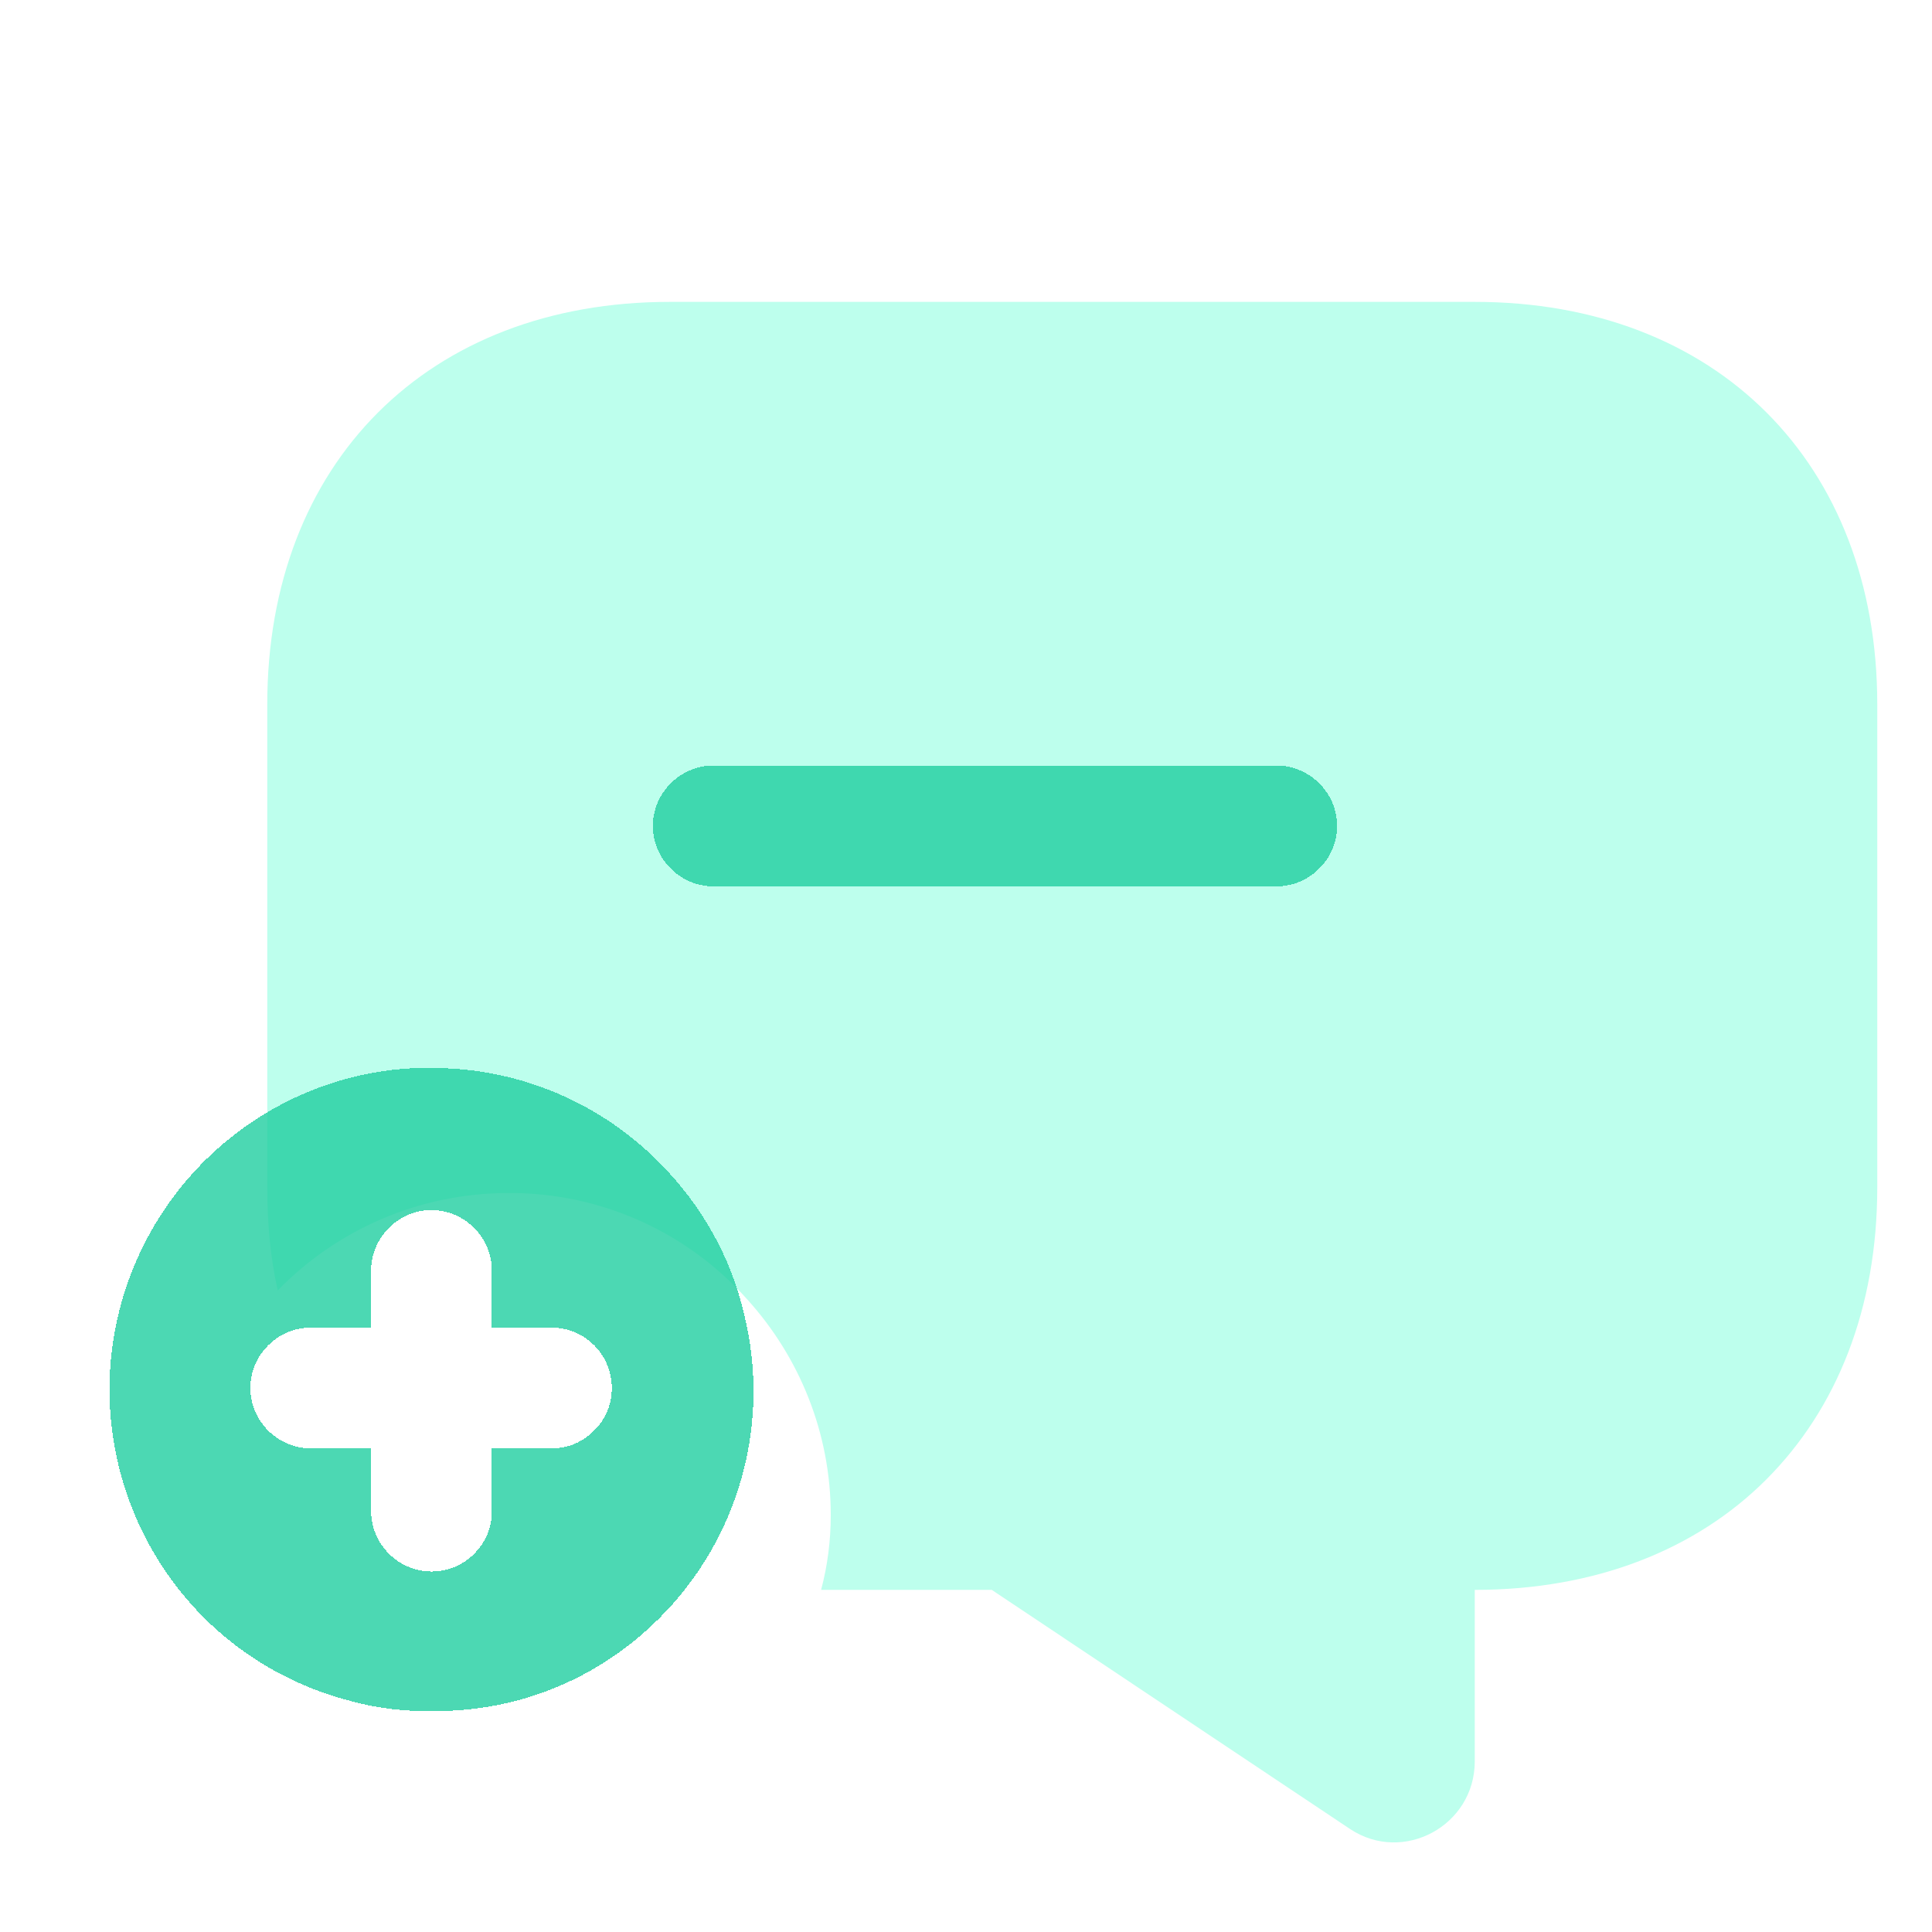
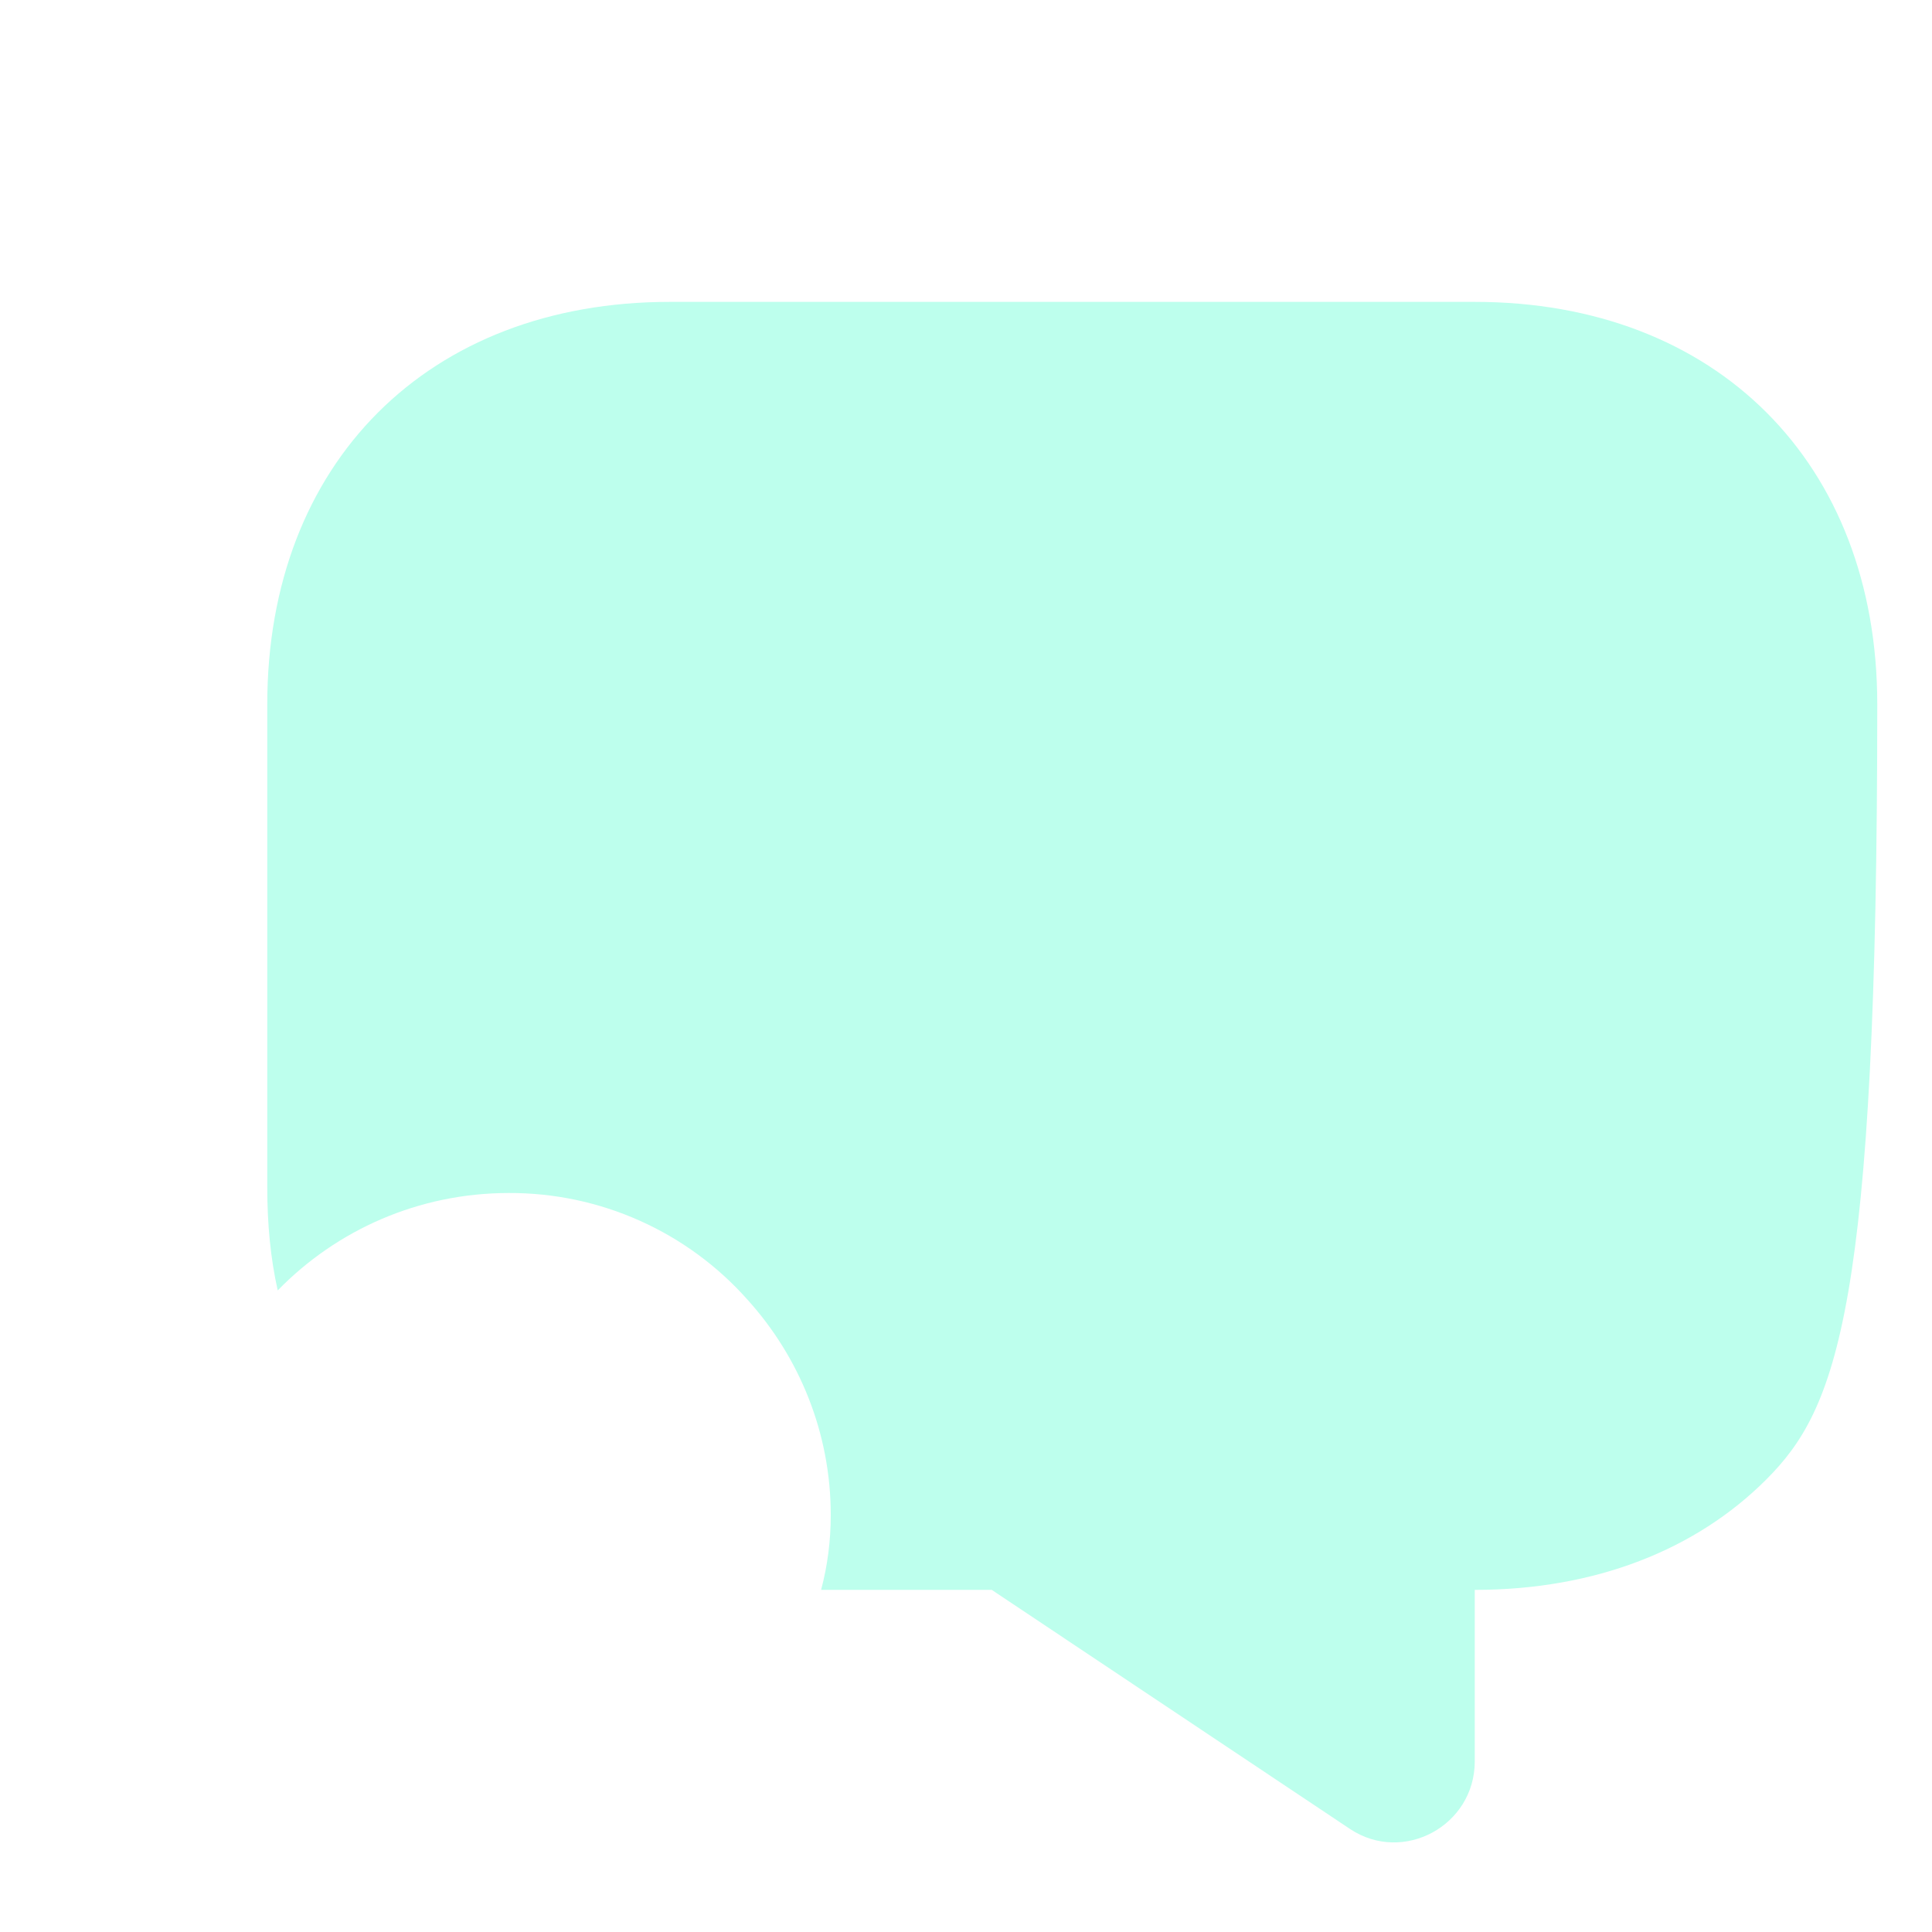
<svg xmlns="http://www.w3.org/2000/svg" width="200" height="200" viewBox="0 0 200 200" fill="none">
  <g filter="url(#filter0_dii_9_466)">
-     <path d="M183.334 61.917V111.917C183.334 124.417 179.167 134.833 171.834 142.167C164.584 149.417 154.167 153.583 141.667 153.583V171.333C141.667 178 134.25 182 128.75 178.333L91.667 153.583H74C74.667 151.083 75 148.5 75 145.833C75 137.333 71.75 129.5 66.417 123.583C63.318 120.081 59.507 117.281 55.238 115.37C50.97 113.459 46.343 112.48 41.667 112.5C32.334 112.5 23.834 116.333 17.75 122.583C17 119.25 16.667 115.667 16.667 111.917V61.917C16.667 36.917 33.334 20.25 58.334 20.25H141.667C166.667 20.25 183.334 36.917 183.334 61.917Z" fill="#BDFFED" />
+     <path d="M183.334 61.917C183.334 124.417 179.167 134.833 171.834 142.167C164.584 149.417 154.167 153.583 141.667 153.583V171.333C141.667 178 134.25 182 128.75 178.333L91.667 153.583H74C74.667 151.083 75 148.5 75 145.833C75 137.333 71.75 129.5 66.417 123.583C63.318 120.081 59.507 117.281 55.238 115.37C50.97 113.459 46.343 112.48 41.667 112.5C32.334 112.5 23.834 116.333 17.75 122.583C17 119.25 16.667 115.667 16.667 111.917V61.917C16.667 36.917 33.334 20.25 58.334 20.25H141.667C166.667 20.25 183.334 36.917 183.334 61.917Z" fill="#BDFFED" />
  </g>
  <g filter="url(#filter1_dii_9_466)">
-     <path d="M129.167 93.75H70.834C67.417 93.75 64.584 90.917 64.584 87.5C64.584 84.083 67.417 81.25 70.834 81.25H129.167C132.584 81.25 135.417 84.083 135.417 87.5C135.417 90.917 132.584 93.75 129.167 93.75ZM43.417 112.6C34.334 112.017 25 115.35 18.084 122.267C11.841 128.528 8.335 137.008 8.335 145.85C8.335 154.692 11.841 163.172 18.084 169.433C22.5 173.85 27.917 176.767 33.667 178.183C36.834 179.017 40.167 179.267 43.5 179.1C51.417 178.767 59.167 175.6 65.25 169.517C69.319 165.461 72.265 160.418 73.799 154.881C75.333 149.345 75.402 143.505 74 137.933C72.667 132.183 69.667 126.767 65.25 122.35C59.451 116.479 51.659 113 43.417 112.6ZM60.334 145.683C60.334 147.433 59.667 148.933 58.5 150.1C57.334 151.267 55.834 151.933 54.084 151.933H47.917V158.433C47.917 160.183 47.25 161.683 46.084 162.85C44.917 164.017 43.417 164.683 41.667 164.683C38.25 164.683 35.417 161.85 35.417 158.433V151.933H29.167C25.75 151.933 22.917 149.1 22.917 145.683C22.917 142.267 25.75 139.433 29.167 139.433H35.417V133.517C35.417 130.1 38.25 127.267 41.667 127.267C45.084 127.267 47.917 130.1 47.917 133.517V139.433H54.084C57.584 139.433 60.334 142.267 60.334 145.683Z" fill="#20CEA0" fill-opacity="0.8" shape-rendering="crispEdges" />
-   </g>
+     </g>
  <defs>
    <filter id="filter0_dii_9_466" x="7.667" y="11.25" width="190.667" height="184.476" filterUnits="userSpaceOnUse" color-interpolation-filters="sRGB">
      <feFlood flood-opacity="0" result="BackgroundImageFix" />
      <feColorMatrix in="SourceAlpha" type="matrix" values="0 0 0 0 0 0 0 0 0 0 0 0 0 0 0 0 0 0 127 0" result="hardAlpha" />
      <feOffset dx="6" dy="6" />
      <feGaussianBlur stdDeviation="4" />
      <feComposite in2="hardAlpha" operator="out" />
      <feColorMatrix type="matrix" values="0 0 0 0 0.024 0 0 0 0 0.478 0 0 0 0 0.275 0 0 0 0.3 0" />
      <feBlend mode="normal" in2="BackgroundImageFix" result="effect1_dropShadow_9_466" />
      <feBlend mode="normal" in="SourceGraphic" in2="effect1_dropShadow_9_466" result="shape" />
      <feColorMatrix in="SourceAlpha" type="matrix" values="0 0 0 0 0 0 0 0 0 0 0 0 0 0 0 0 0 0 127 0" result="hardAlpha" />
      <feOffset dx="-10" dy="-11" />
      <feGaussianBlur stdDeviation="4.5" />
      <feComposite in2="hardAlpha" operator="arithmetic" k2="-1" k3="1" />
      <feColorMatrix type="matrix" values="0 0 0 0 0.024 0 0 0 0 0.478 0 0 0 0 0.275 0 0 0 0.5 0" />
      <feBlend mode="normal" in2="shape" result="effect2_innerShadow_9_466" />
      <feColorMatrix in="SourceAlpha" type="matrix" values="0 0 0 0 0 0 0 0 0 0 0 0 0 0 0 0 0 0 127 0" result="hardAlpha" />
      <feOffset dx="15" dy="16" />
      <feGaussianBlur stdDeviation="9.5" />
      <feComposite in2="hardAlpha" operator="arithmetic" k2="-1" k3="1" />
      <feColorMatrix type="matrix" values="0 0 0 0 0.024 0 0 0 0 0.478 0 0 0 0 0.275 0 0 0 0.4 0" />
      <feBlend mode="normal" in2="effect2_innerShadow_9_466" result="effect3_innerShadow_9_466" />
    </filter>
    <filter id="filter1_dii_9_466" x="6.335" y="73.25" width="143.082" height="119.899" filterUnits="userSpaceOnUse" color-interpolation-filters="sRGB">
      <feFlood flood-opacity="0" result="BackgroundImageFix" />
      <feColorMatrix in="SourceAlpha" type="matrix" values="0 0 0 0 0 0 0 0 0 0 0 0 0 0 0 0 0 0 127 0" result="hardAlpha" />
      <feOffset dx="6" dy="6" />
      <feGaussianBlur stdDeviation="4" />
      <feComposite in2="hardAlpha" operator="out" />
      <feColorMatrix type="matrix" values="0 0 0 0 0.298 0 0 0 0 0.631 0 0 0 0 0.482 0 0 0 0.4 0" />
      <feBlend mode="normal" in2="BackgroundImageFix" result="effect1_dropShadow_9_466" />
      <feBlend mode="normal" in="SourceGraphic" in2="effect1_dropShadow_9_466" result="shape" />
      <feColorMatrix in="SourceAlpha" type="matrix" values="0 0 0 0 0 0 0 0 0 0 0 0 0 0 0 0 0 0 127 0" result="hardAlpha" />
      <feOffset dx="-1" dy="-13" />
      <feGaussianBlur stdDeviation="4" />
      <feComposite in2="hardAlpha" operator="arithmetic" k2="-1" k3="1" />
      <feColorMatrix type="matrix" values="0 0 0 0 0.294 0 0 0 0 0.647 0 0 0 0 0.49 0 0 0 1 0" />
      <feBlend mode="normal" in2="shape" result="effect2_innerShadow_9_466" />
      <feColorMatrix in="SourceAlpha" type="matrix" values="0 0 0 0 0 0 0 0 0 0 0 0 0 0 0 0 0 0 127 0" result="hardAlpha" />
      <feOffset dx="-2" dy="5" />
      <feGaussianBlur stdDeviation="6.5" />
      <feComposite in2="hardAlpha" operator="arithmetic" k2="-1" k3="1" />
      <feColorMatrix type="matrix" values="0 0 0 0 0 0 0 0 0 0.317 0 0 0 0 0.175 0 0 0 1 0" />
      <feBlend mode="normal" in2="effect2_innerShadow_9_466" result="effect3_innerShadow_9_466" />
    </filter>
  </defs>
</svg>